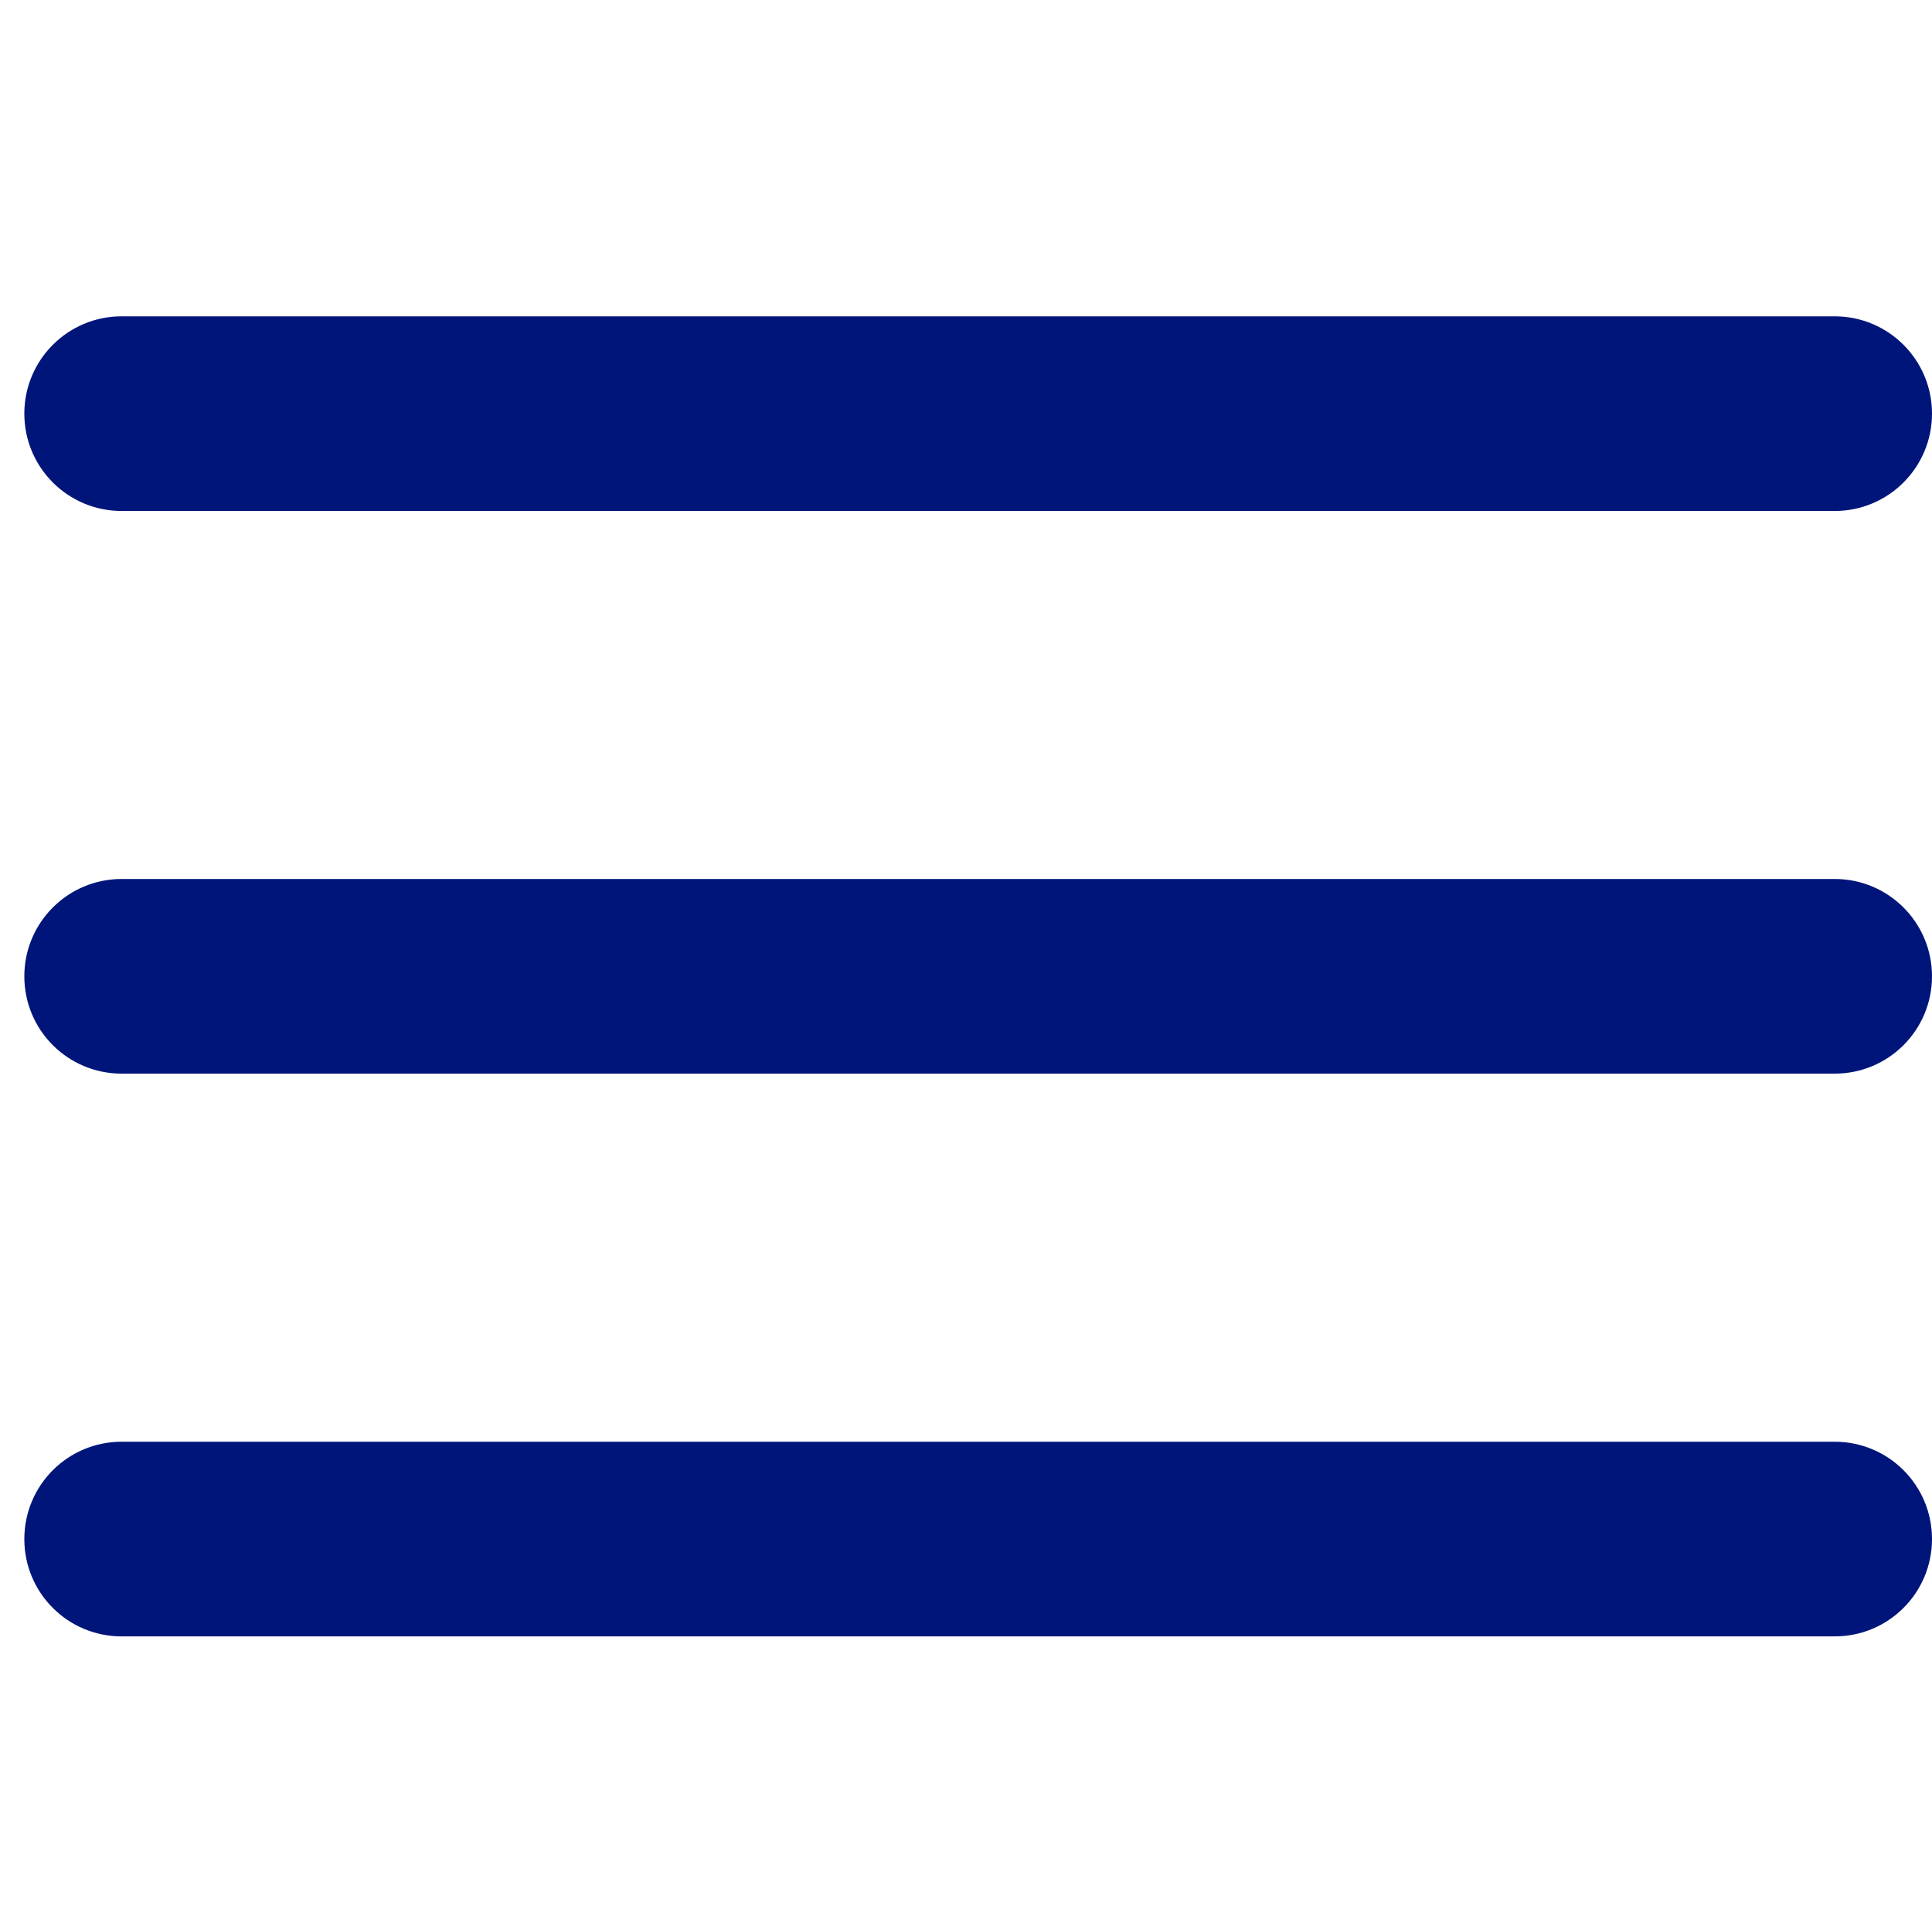
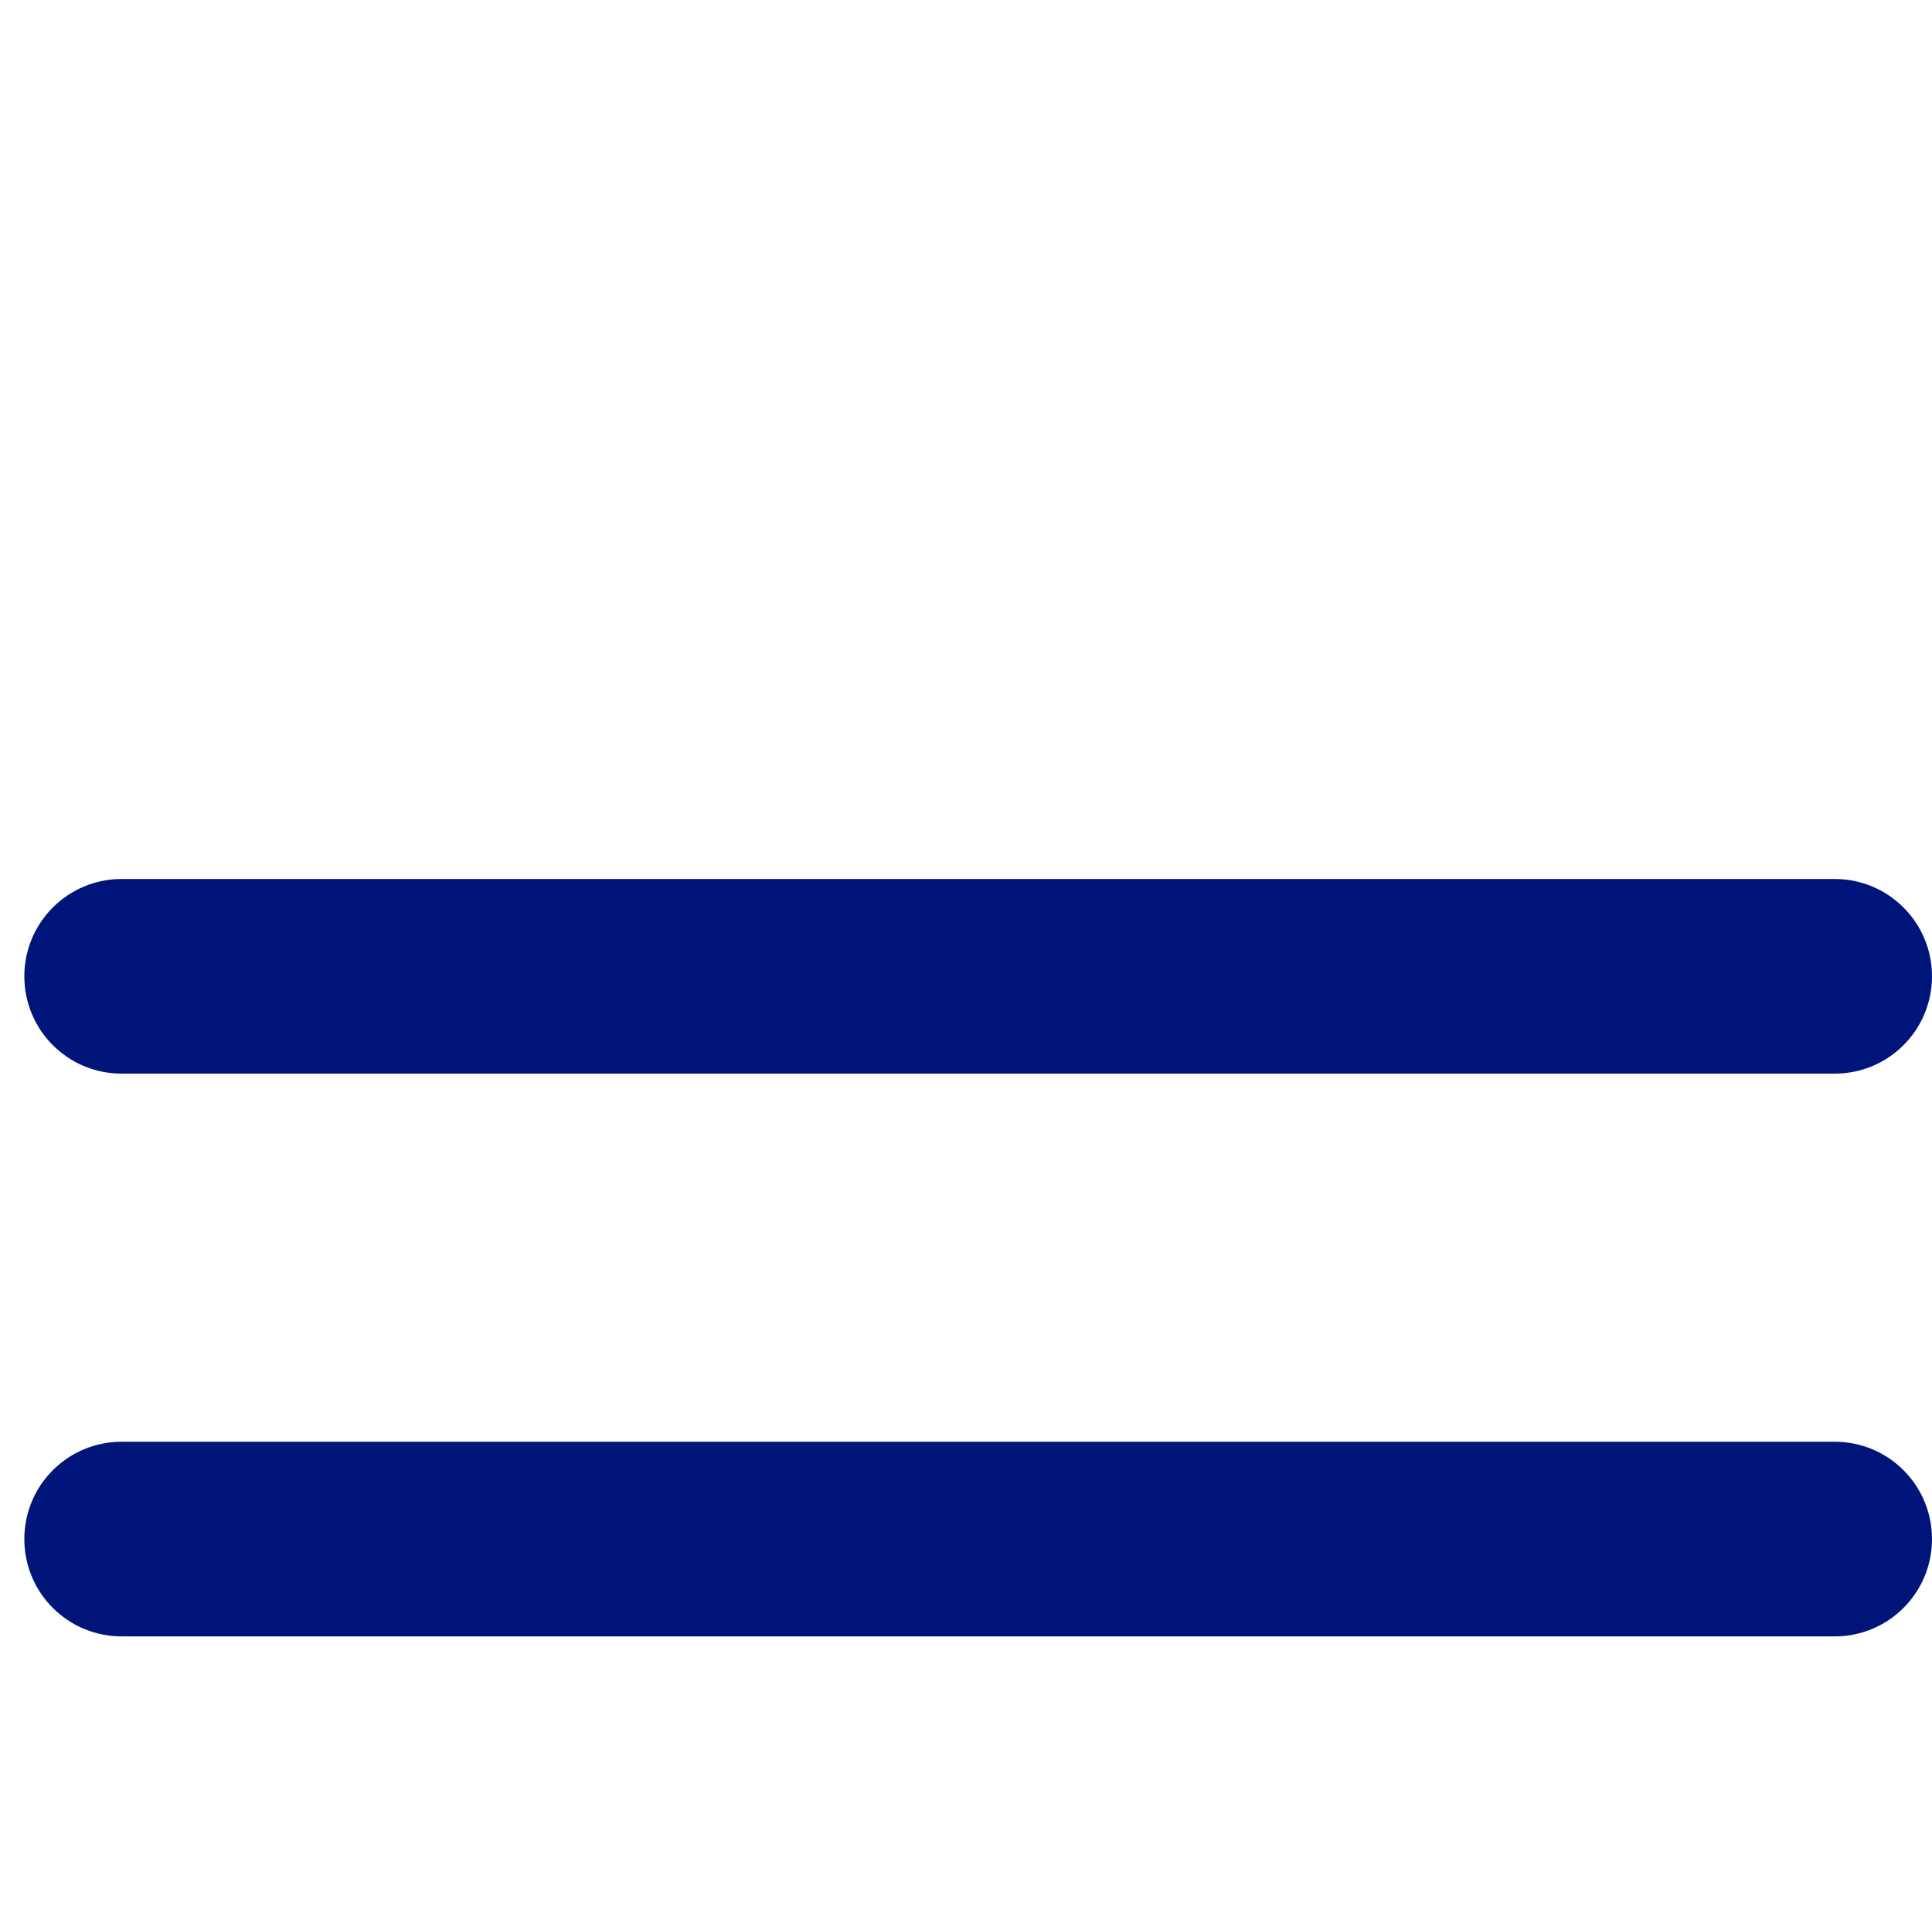
<svg xmlns="http://www.w3.org/2000/svg" version="1.1" id="Layer_1" x="0px" y="0px" width="19.854px" height="19.729px" viewBox="0 0 19.854 19.729" enable-background="new 0 0 19.854 19.729" xml:space="preserve">
-   <path fill="#00157A" d="M18.854,5.25H1.25c-0.553,0-1-0.448-1-1s0.447-1,1-1h17.604c0.553,0,1,0.448,1,1S19.407,5.25,18.854,5.25z" />
  <path fill="#00157A" d="M18.854,16.813H1.25c-0.553,0-1-0.447-1-1s0.447-1,1-1h17.604c0.553,0,1,0.447,1,1  S19.407,16.813,18.854,16.813z" />
  <path fill="#00157A" d="M18.854,11.031H1.25c-0.553,0-1-0.447-1-1c0-0.552,0.447-1,1-1h17.604c0.553,0,1,0.448,1,1  C19.854,10.584,19.407,11.031,18.854,11.031z" />
</svg>